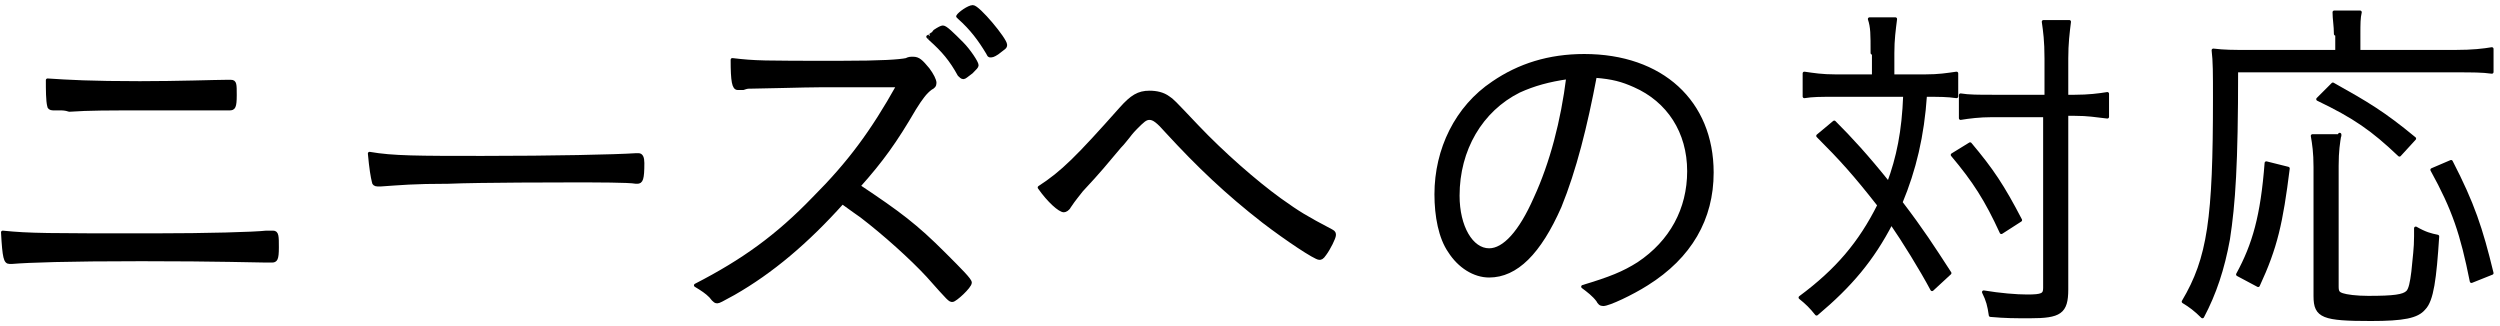
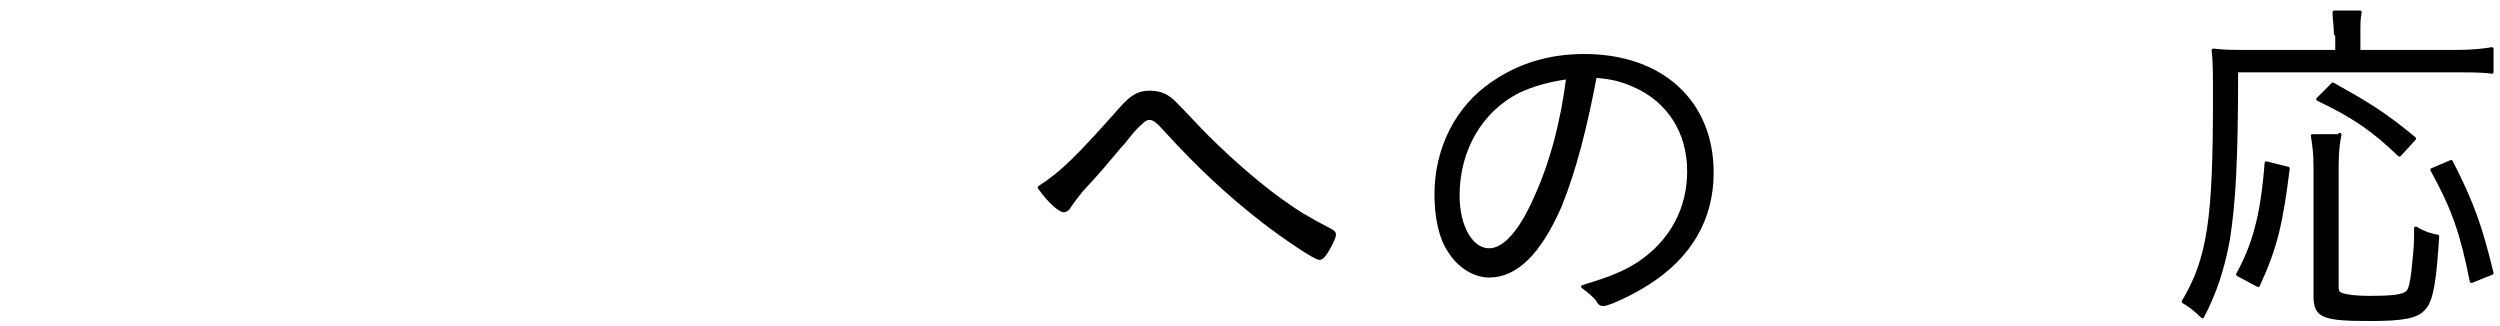
<svg xmlns="http://www.w3.org/2000/svg" version="1.1" id="レイヤー_1" preserveAspectRatio="none" x="0px" y="0px" viewBox="0 0 184 24" enable-background="new 0 0 184 24" xml:space="preserve">
-   <rect fill="none" width="184" height="24" />
  <g>
-     <path stroke="#000000" stroke-width="0.25" stroke-linecap="round" stroke-linejoin="round" stroke-miterlimit="10" d="M11.3,17.3   c4,0,7.4-0.1,8.3-0.2c0.3,0,0.4,0,0.5,0c0.3,0,0.3,0.3,0.3,1.1c0,0.9-0.1,1-0.4,1c-0.1,0-0.2,0-0.4,0c-0.7,0-3.5-0.1-9.2-0.1   c-5.5,0-8.3,0.1-9.5,0.2c-0.1,0-0.2,0-0.2,0c-0.3,0-0.4-0.3-0.5-2.2C2.2,17.3,3.4,17.3,11.3,17.3z M10.3,6.1c2.8,0,5.6-0.1,6.3-0.1   c0.2,0,0.2,0,0.4,0c0.3,0,0.3,0.2,0.3,1c0,0.9-0.1,1-0.4,1c-0.1,0-0.2,0-0.4,0c-0.1,0-0.3,0-0.5,0c-0.2,0-0.4,0-0.7,0   c-1.8,0-2.4,0-4.2,0c-3.3,0-4.5,0-6,0.1C4.8,8,4.6,8,4.4,8C4.3,8,4.1,8,4.1,8C4,8,4,8,3.9,8C3.7,8,3.6,7.9,3.6,7.8   C3.5,7.4,3.5,6.6,3.5,5.9C5,6,6.7,6.1,10.3,6.1z" />
-     <path stroke="#000000" stroke-width="0.25" stroke-linecap="round" stroke-linejoin="round" stroke-miterlimit="10" d="M35.5,11.6   c5.2,0,9.8-0.1,11.3-0.2c0.1,0,0.1,0,0.2,0c0.2,0,0.3,0.2,0.3,0.6c0,1.2-0.1,1.4-0.4,1.4c0,0-0.1,0-0.1,0c-0.5-0.1-2.9-0.1-4.7-0.1   c-0.4,0-6.9,0-9.1,0.1c-2.6,0-3.5,0.1-5,0.2c-0.1,0-0.2,0-0.2,0c-0.2,0-0.3-0.1-0.3-0.2c-0.1-0.4-0.2-1-0.3-2.1   C28.9,11.6,30.8,11.6,35.5,11.6z" />
-     <path stroke="#000000" stroke-width="0.25" stroke-linecap="round" stroke-linejoin="round" stroke-miterlimit="10" d="M54,21.6   c-0.9,0.5-1.1,0.6-1.2,0.6c-0.1,0-0.2,0-0.5-0.4c-0.3-0.3-0.6-0.5-1.1-0.8c3.5-1.8,6-3.6,8.7-6.4c2.6-2.6,4.3-4.9,6.2-8.3   c-1.3,0-1.3,0-5.8,0c-1,0-4.3,0.1-5,0.1c-0.3,0-0.3,0-0.6,0.1c-0.2,0-0.2,0-0.3,0c-0.1,0-0.1,0-0.1,0c-0.3,0-0.4-0.5-0.4-2.1   c1.7,0.2,2.2,0.2,7.9,0.2c3.2,0,4.4-0.1,4.9-0.2c0.2-0.1,0.3-0.1,0.5-0.1c0.4,0,0.6,0.2,1.1,0.8c0.3,0.4,0.5,0.8,0.5,1   c0,0.2-0.1,0.3-0.3,0.4c-0.4,0.3-0.7,0.7-1.2,1.5c-1.4,2.4-2.4,3.8-4.1,5.7c3,2,4.2,2.9,6.3,5c1.2,1.2,1.9,1.9,1.9,2.1   c0,0.3-1.1,1.3-1.3,1.3c-0.2,0-0.2,0-1.8-1.8c-1.2-1.3-3.2-3.1-4.9-4.4c-0.3-0.2-0.7-0.5-1.4-1C59.4,17.8,56.8,20,54,21.6z    M68.6,2.5c0.1,0,0.1-0.1,0.2-0.2C69.1,2.1,69.3,2,69.4,2c0.2,0,0.7,0.5,1.4,1.2c0.5,0.5,1.1,1.4,1.1,1.6c0,0.1-0.1,0.2-0.4,0.5   c-0.4,0.3-0.5,0.4-0.6,0.4c-0.1,0-0.2-0.1-0.3-0.2c-0.6-1.1-1.2-1.8-2.1-2.6c-0.1-0.1-0.2-0.2-0.2-0.2S68.5,2.6,68.6,2.5z    M71.6,0.5C72,0.5,74,2.9,74,3.3c0,0.2-0.1,0.2-0.6,0.6c-0.3,0.2-0.4,0.2-0.5,0.2c-0.1,0-0.1,0-0.2-0.2c-0.6-1-1.2-1.8-2.1-2.6   c-0.1-0.1-0.1-0.1-0.1-0.1C70.6,1,71.3,0.5,71.6,0.5z" />
    <path stroke="#000000" stroke-width="0.25" stroke-linecap="round" stroke-linejoin="round" stroke-miterlimit="10" d="M82.5,8   c0.8-0.9,1.3-1.2,2.1-1.2c0.5,0,1,0.1,1.4,0.4c0.3,0.2,0.3,0.2,2.1,2.1c1.9,2,4.3,4.1,6.1,5.4c1.4,1,1.9,1.3,3.8,2.3   c0.2,0.1,0.2,0.2,0.2,0.3c0,0.2-0.4,1-0.7,1.4c-0.2,0.3-0.3,0.3-0.4,0.3c-0.3,0-2.4-1.4-4.1-2.7c-2.7-2.1-4.8-4.1-7.1-6.6   c-0.7-0.8-1-1-1.3-1c-0.3,0-0.5,0.2-1,0.7c-0.1,0.1-0.3,0.3-0.6,0.7c-0.1,0.1-0.3,0.4-0.6,0.7c-1.1,1.3-1.4,1.7-2.8,3.2   c-0.3,0.4-0.5,0.6-0.9,1.2c-0.1,0.2-0.3,0.3-0.4,0.3c-0.3,0-1.1-0.7-1.8-1.7C78.2,12.7,79.3,11.6,82.5,8z" />
    <path stroke="#000000" stroke-width="0.25" stroke-linecap="round" stroke-linejoin="round" stroke-miterlimit="10" d="M114.8,15.2   c-1.5,3.4-3.2,5.1-5.2,5.1c-1.1,0-2.2-0.7-2.9-1.8c-0.7-1-1-2.6-1-4.2c0-3.3,1.5-6.4,4.2-8.2c1.9-1.3,4.1-2,6.7-2   c5.7,0,9.4,3.4,9.4,8.6c0,3.4-1.6,6.2-4.8,8.2c-1.1,0.7-2.8,1.5-3.2,1.5c-0.2,0-0.3-0.1-0.4-0.3c-0.3-0.4-0.7-0.7-1.1-1   c2-0.6,3-1,4.1-1.7c2.4-1.6,3.7-4,3.7-6.8c0-2.9-1.5-5.2-4-6.3c-0.9-0.4-1.6-0.6-2.9-0.7C116.7,9.3,115.9,12.5,114.8,15.2z    M111.8,6.7c-2.8,1.4-4.5,4.3-4.5,7.7c0,2.3,1,4,2.3,4c1.1,0,2.3-1.3,3.4-3.8c1.2-2.6,2-5.7,2.4-8.9C114,5.9,112.9,6.2,111.8,6.7z" />
-     <path stroke="#000000" stroke-width="0.25" stroke-linecap="round" stroke-linejoin="round" stroke-miterlimit="10" d="M137.8,3.9   c0-1.4,0-1.9-0.2-2.5h1.9c-0.1,0.8-0.2,1.5-0.2,2.5v1.7h2.4c1,0,1.6-0.1,2.3-0.2v1.7C143.3,7,142.8,7,141.7,7   c-0.2,3-0.8,5.5-1.8,7.9c1.6,2.1,2.3,3.2,3.6,5.2l-1.3,1.2c-0.8-1.5-2.1-3.6-3-4.9c-1.4,2.7-3,4.6-5.5,6.7   c-0.4-0.5-0.7-0.8-1.2-1.2c2.7-2,4.4-4,5.8-6.8c-1.8-2.3-2.8-3.4-4.5-5.1l1.2-1c1.2,1.2,2.4,2.5,4,4.5c0.7-1.9,1.1-3.8,1.2-6.5   h-5.2c-1,0-1.6,0-2.2,0.1V5.4c0.7,0.1,1.3,0.2,2.3,0.2h2.8V3.9z M145,10.6c1.6,1.9,2.4,3.1,3.7,5.6l-1.4,0.9   c-1.1-2.4-2-3.8-3.6-5.7L145,10.6z M146.6,8.5c-0.9,0-1.7,0.1-2.3,0.2V7c0.6,0.1,1.3,0.1,2.4,0.1h3.9V4.3c0-1.3-0.1-2-0.2-2.7h1.9   c-0.1,0.8-0.2,1.6-0.2,2.7v2.8h0.6c1,0,1.8-0.1,2.4-0.2v1.7c-0.9-0.1-1.4-0.2-2.4-0.2h-0.6v12.9c0,1.7-0.5,2-2.7,2   c-1.1,0-1.8,0-2.9-0.1c-0.1-0.7-0.2-1.1-0.5-1.7c1.2,0.2,2.4,0.3,3.2,0.3c1.1,0,1.3-0.1,1.3-0.6V8.5H146.6z" />
    <path stroke="#000000" stroke-width="0.25" stroke-linecap="round" stroke-linejoin="round" stroke-miterlimit="10" d="M171.9,2.5   c0-0.6-0.1-1.1-0.1-1.6h1.9c-0.1,0.4-0.1,0.9-0.1,1.6v1.3h7.1c1.3,0,2.1-0.1,2.7-0.2v1.7c-0.7-0.1-1.4-0.1-2.7-0.1h-16.1   c0,6.9-0.2,9.8-0.6,12.4c-0.4,2.2-1,4-1.9,5.7c-0.5-0.5-0.9-0.8-1.4-1.1c1.9-3.2,2.3-6.1,2.3-15c0-1.8,0-2.7-0.1-3.5   c0.8,0.1,1.5,0.1,2.5,0.1h6.6V2.5z M164.7,20.2c1.2-2.2,1.8-4.3,2.1-8.2l1.6,0.4c-0.5,4-0.9,5.8-2.2,8.6L164.7,20.2z M172.2,9.9   c-0.1,0.6-0.2,1.2-0.2,2.3v8.9c0,0.4,0.1,0.5,0.4,0.6c0.3,0.1,1,0.2,1.9,0.2c1.9,0,2.6-0.1,2.9-0.4c0.2-0.2,0.3-0.7,0.4-1.5   c0.1-1.1,0.2-1.7,0.2-2.6v-0.6c0.7,0.4,1.1,0.5,1.6,0.6c-0.2,3.1-0.4,4.7-1,5.3c-0.5,0.6-1.5,0.8-3.9,0.8c-3.5,0-4.1-0.2-4.1-1.7   v-9.5c0-1.1-0.1-1.7-0.2-2.3H172.2z M176.6,11.4c-2-1.9-3.3-2.8-6-4.1l1.1-1.1c2.5,1.4,3.7,2.1,6,4L176.6,11.4z M181.9,20.7   c-0.7-3.5-1.3-5.3-2.9-8.2l1.4-0.6c1.6,3.1,2.2,4.9,3,8.2L181.9,20.7z" />
  </g>
  <g>
</g>
  <g>
</g>
  <g>
</g>
  <g>
</g>
  <g>
</g>
  <g>
</g>
  <g>
</g>
  <g>
</g>
  <g>
</g>
  <g>
</g>
  <g>
</g>
  <g>
</g>
  <g>
</g>
  <g>
</g>
  <g>
</g>
</svg>